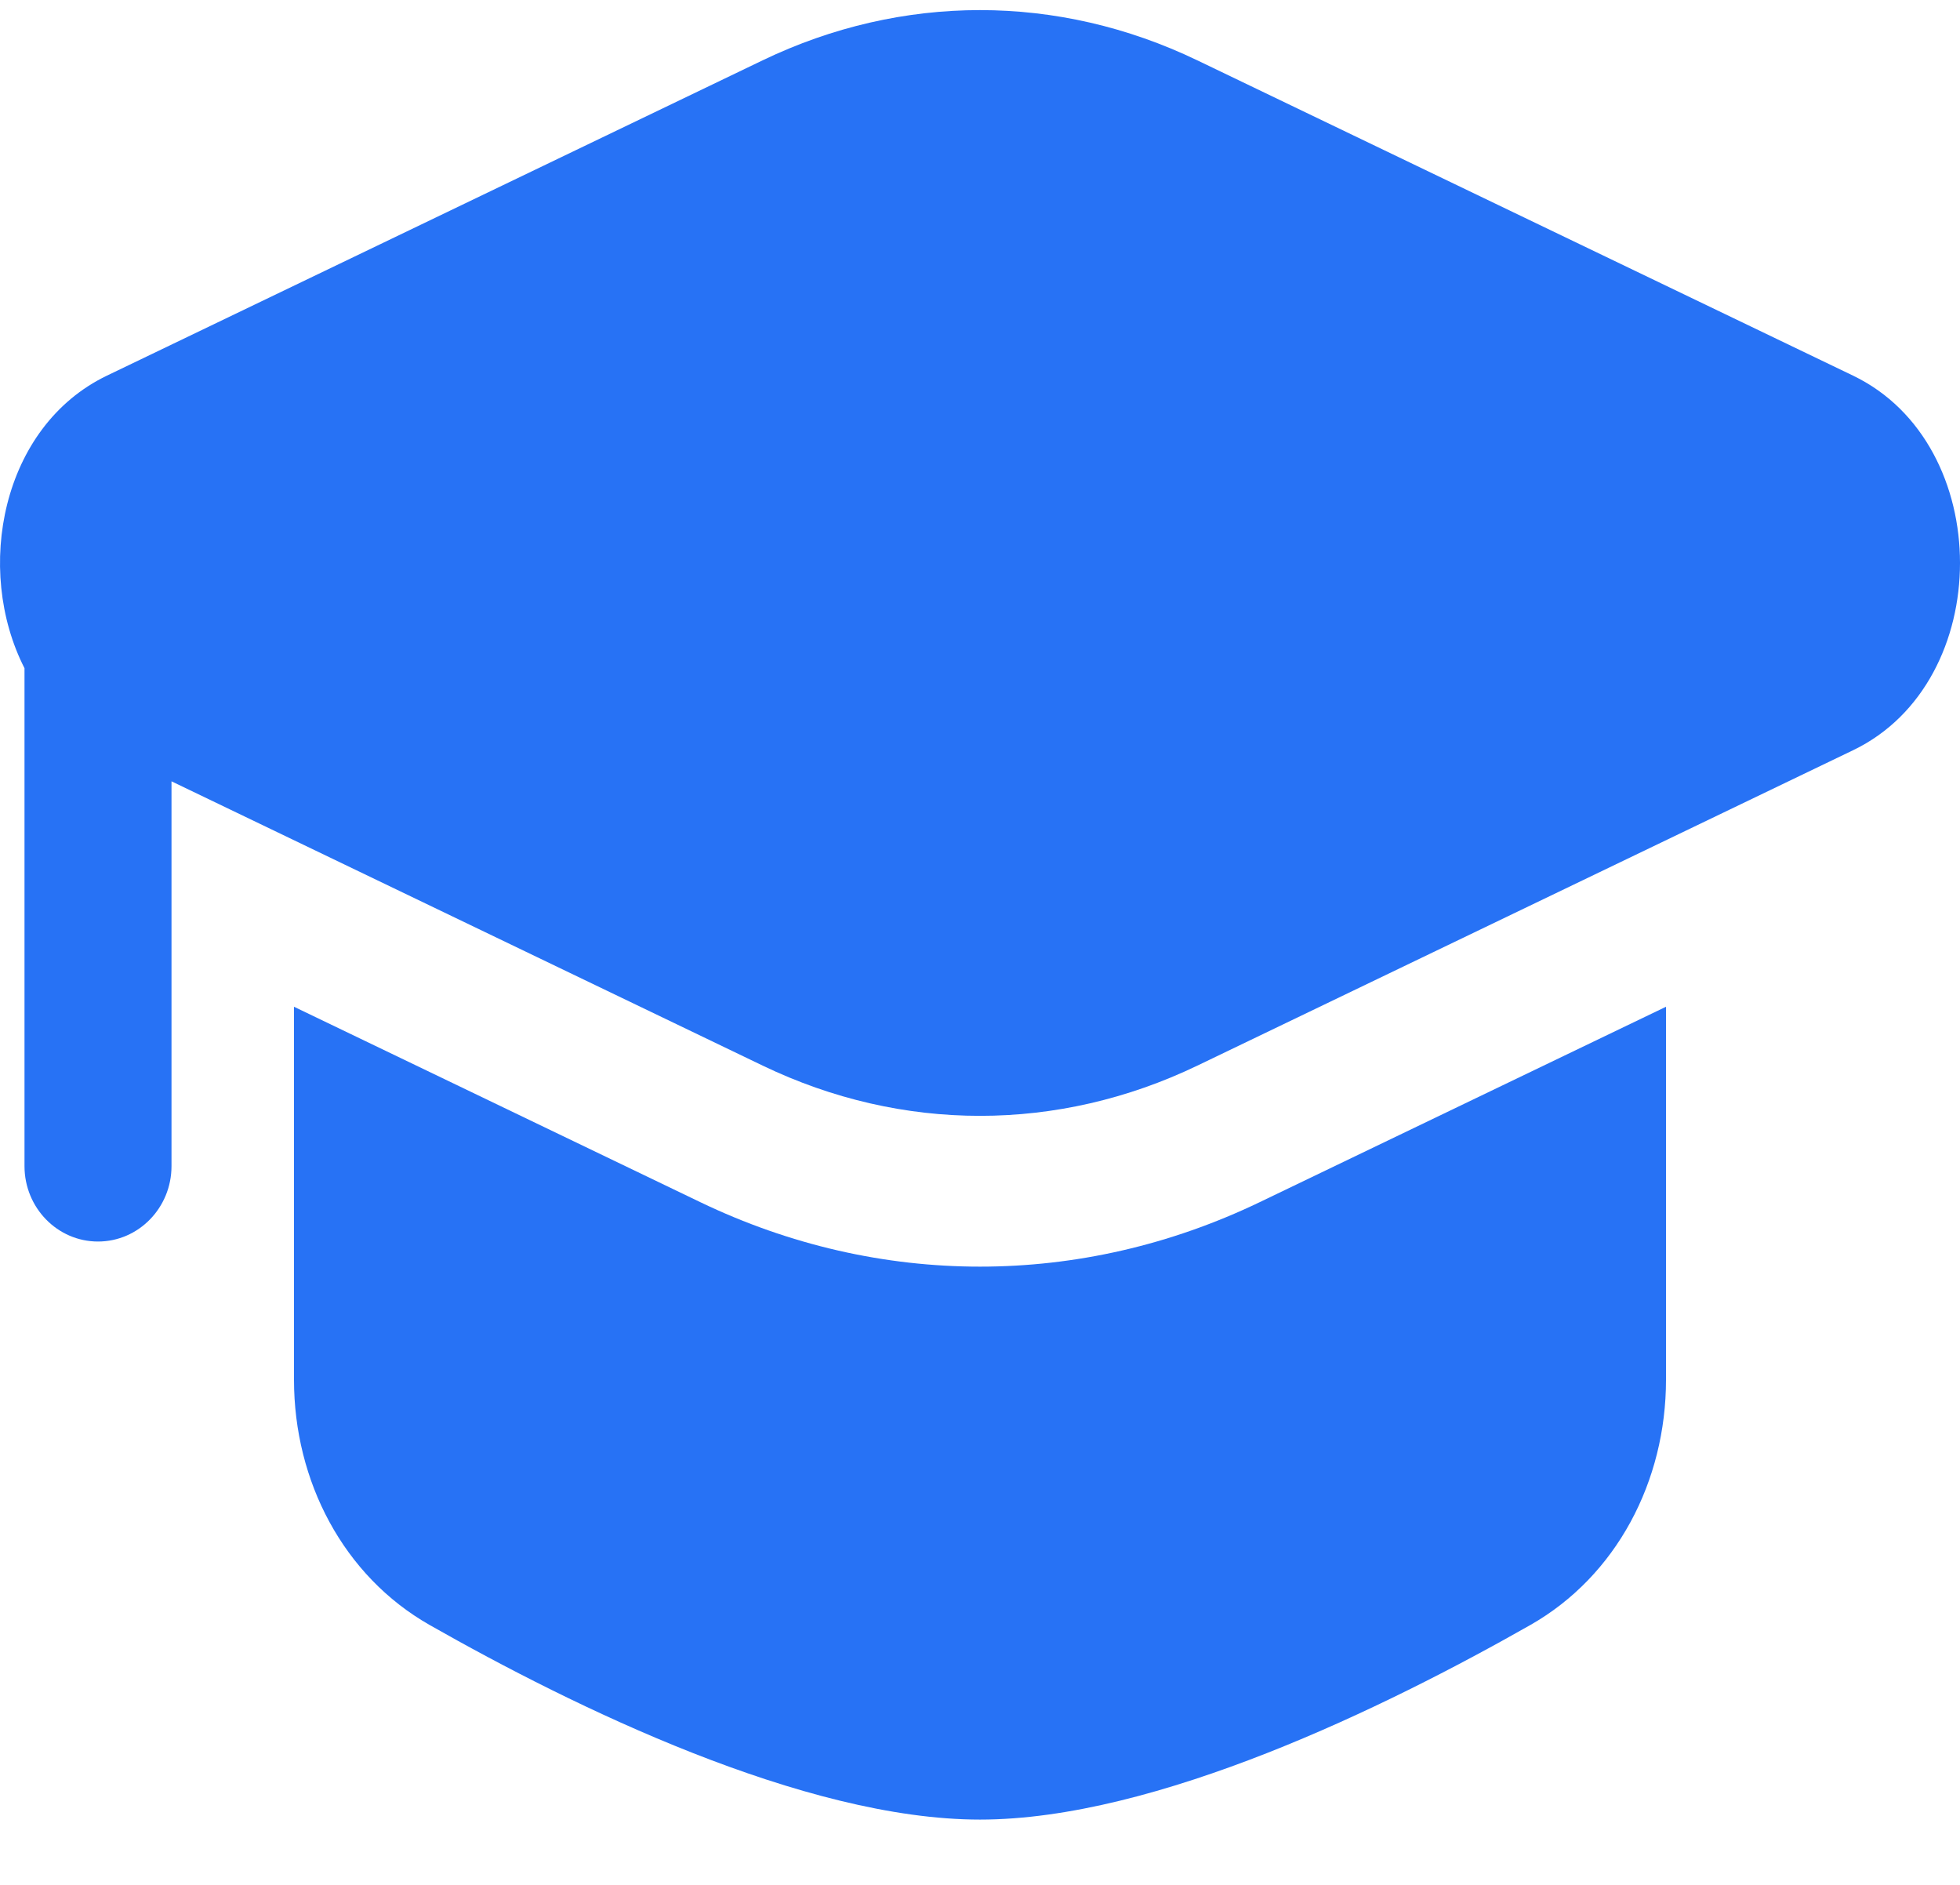
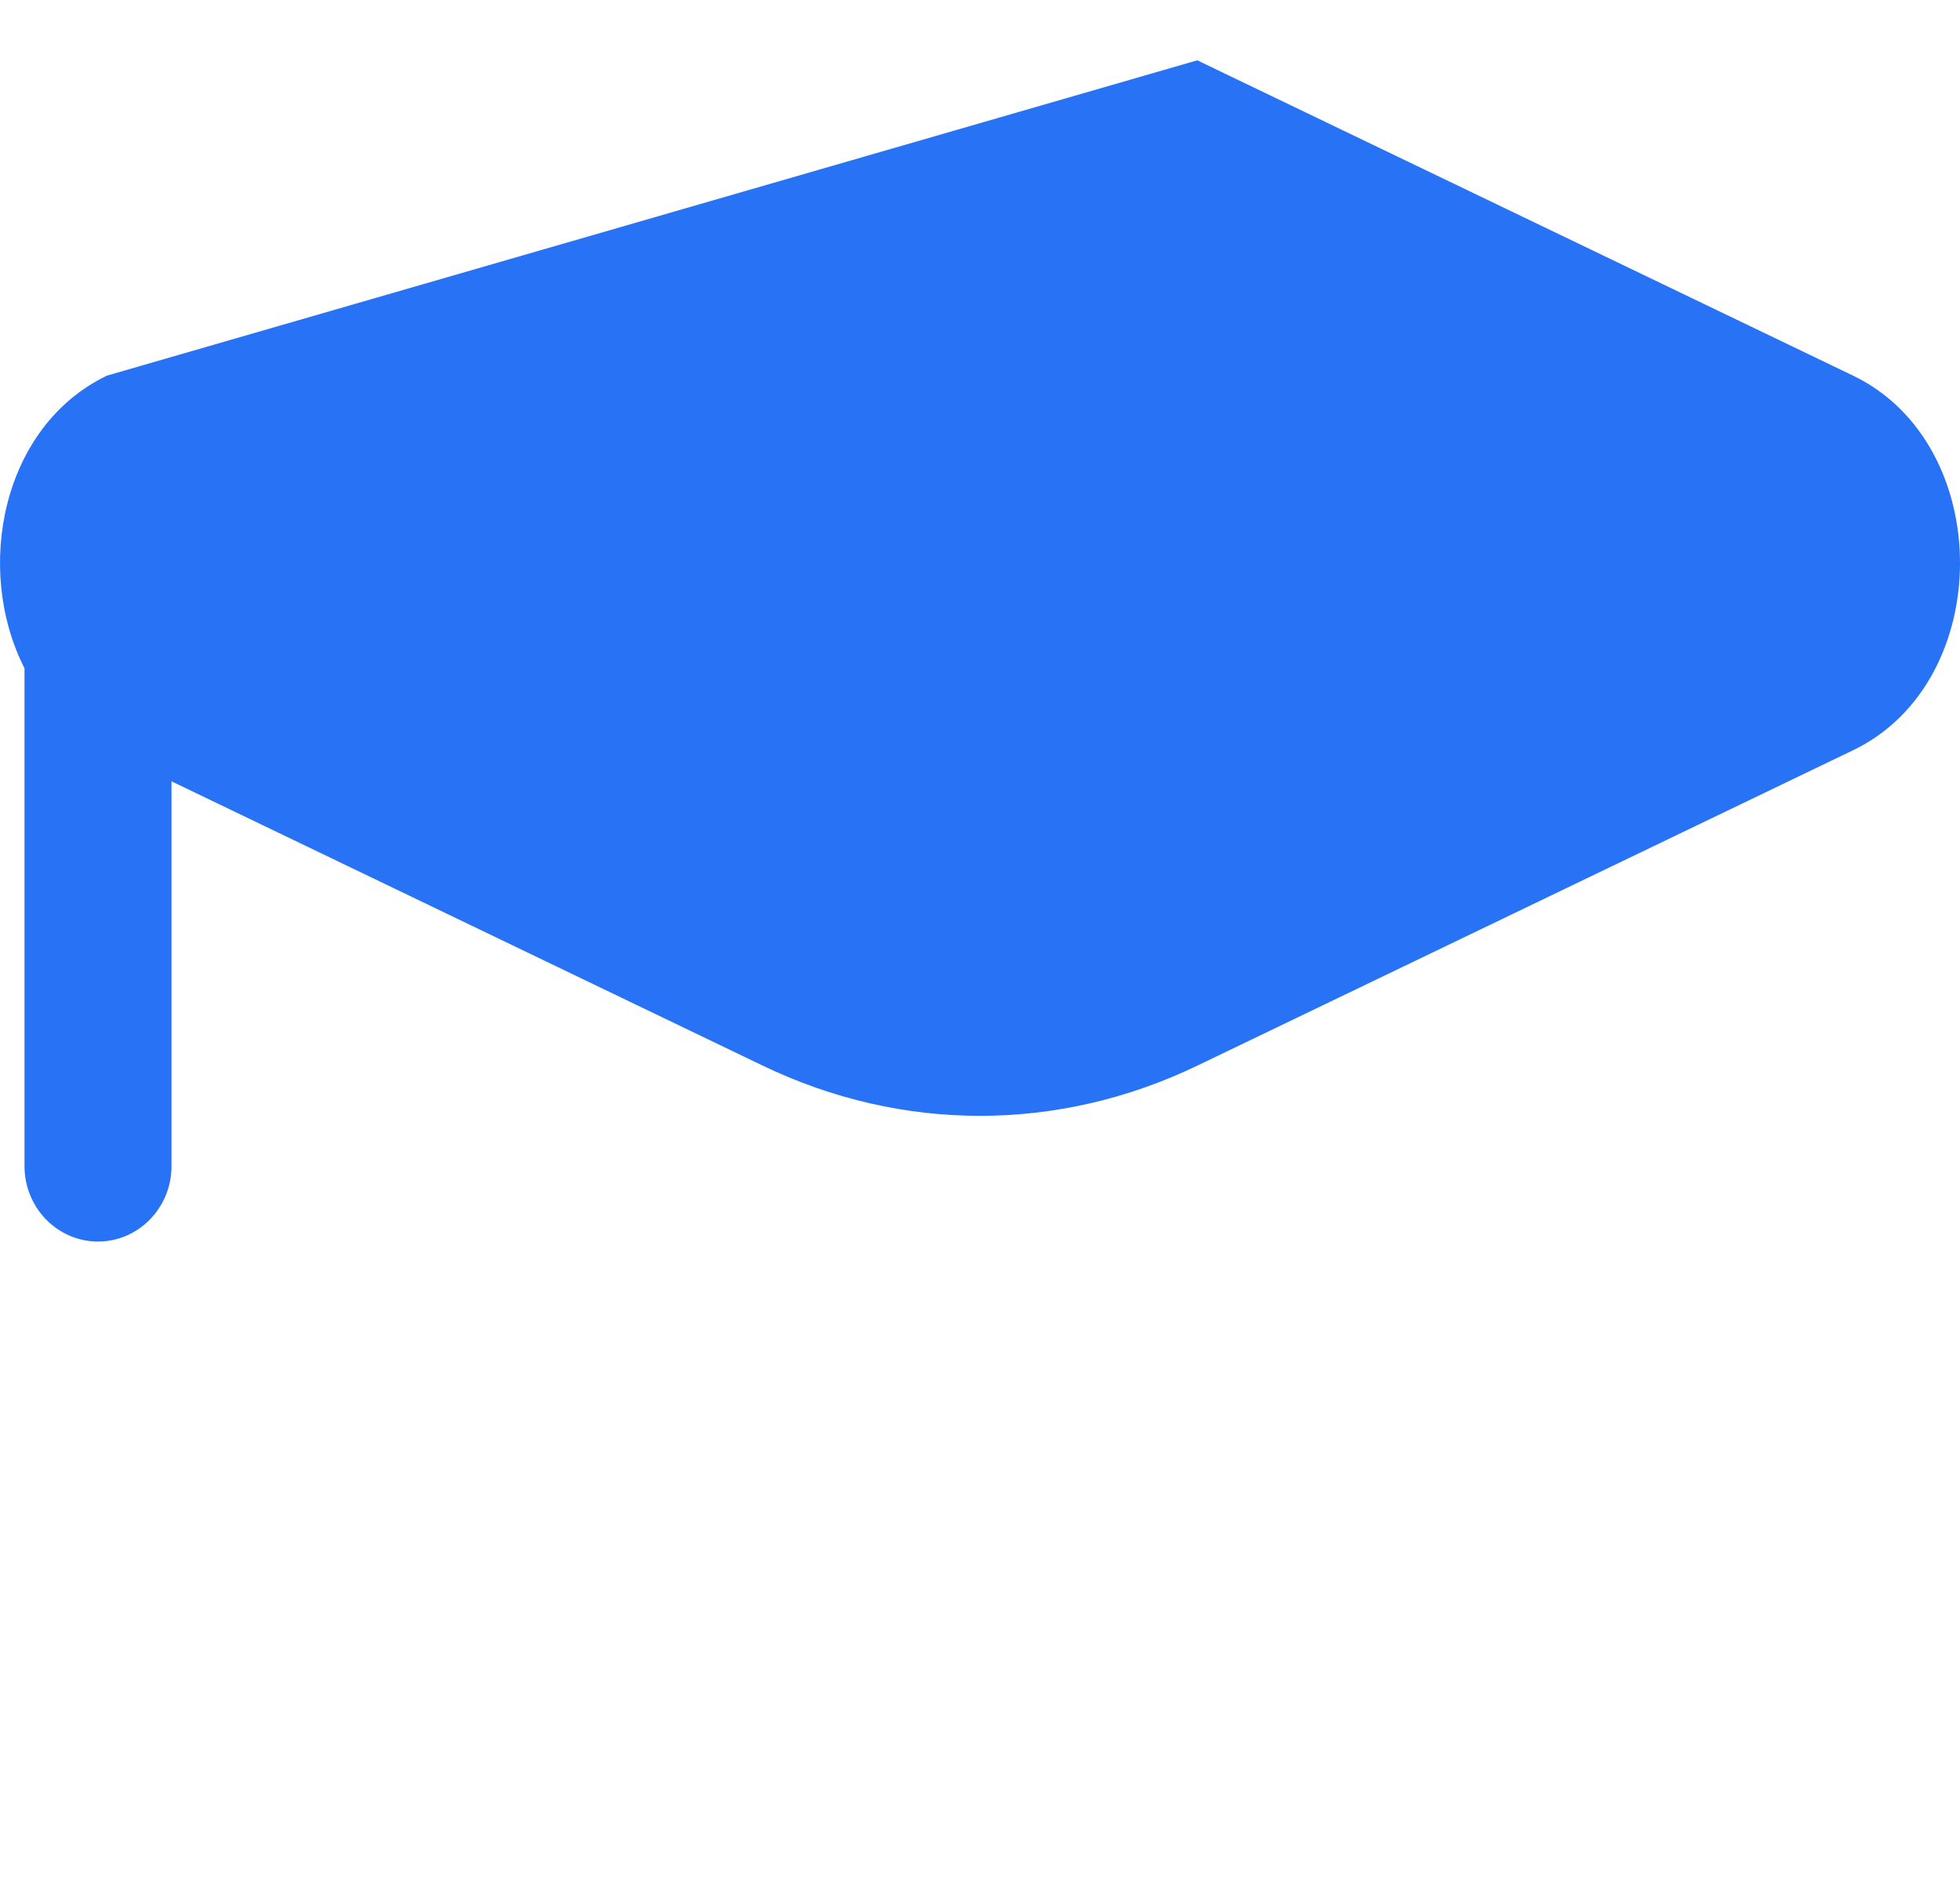
<svg xmlns="http://www.w3.org/2000/svg" width="26" height="25" viewBox="0 0 26 25" fill="none">
-   <path d="M15.882 0.8C14.035 -0.088 11.965 -0.088 10.117 0.8L1.419 4.982C0.02 5.655 -0.344 7.552 0.325 8.863L0.325 15.467C0.325 16.019 0.762 16.467 1.3 16.467C1.838 16.467 2.275 16.019 2.275 15.467V10.363L10.118 14.134C11.965 15.022 14.035 15.022 15.883 14.134L24.581 9.951C26.473 9.042 26.473 5.892 24.581 4.982L15.882 0.8Z" fill="#2772F5" />
-   <path d="M3.9 13.353V18.301C3.9 19.645 4.555 20.903 5.701 21.554C7.61 22.639 10.665 24.134 13 24.134C15.335 24.134 18.39 22.639 20.299 21.554C21.445 20.903 22.1 19.645 22.1 18.301V13.353L16.71 15.945C14.338 17.085 11.662 17.085 9.29 15.945L3.9 13.353Z" fill="#2772F5" />
+   <path d="M15.882 0.8L1.419 4.982C0.02 5.655 -0.344 7.552 0.325 8.863L0.325 15.467C0.325 16.019 0.762 16.467 1.3 16.467C1.838 16.467 2.275 16.019 2.275 15.467V10.363L10.118 14.134C11.965 15.022 14.035 15.022 15.883 14.134L24.581 9.951C26.473 9.042 26.473 5.892 24.581 4.982L15.882 0.8Z" fill="#2772F5" />
</svg>